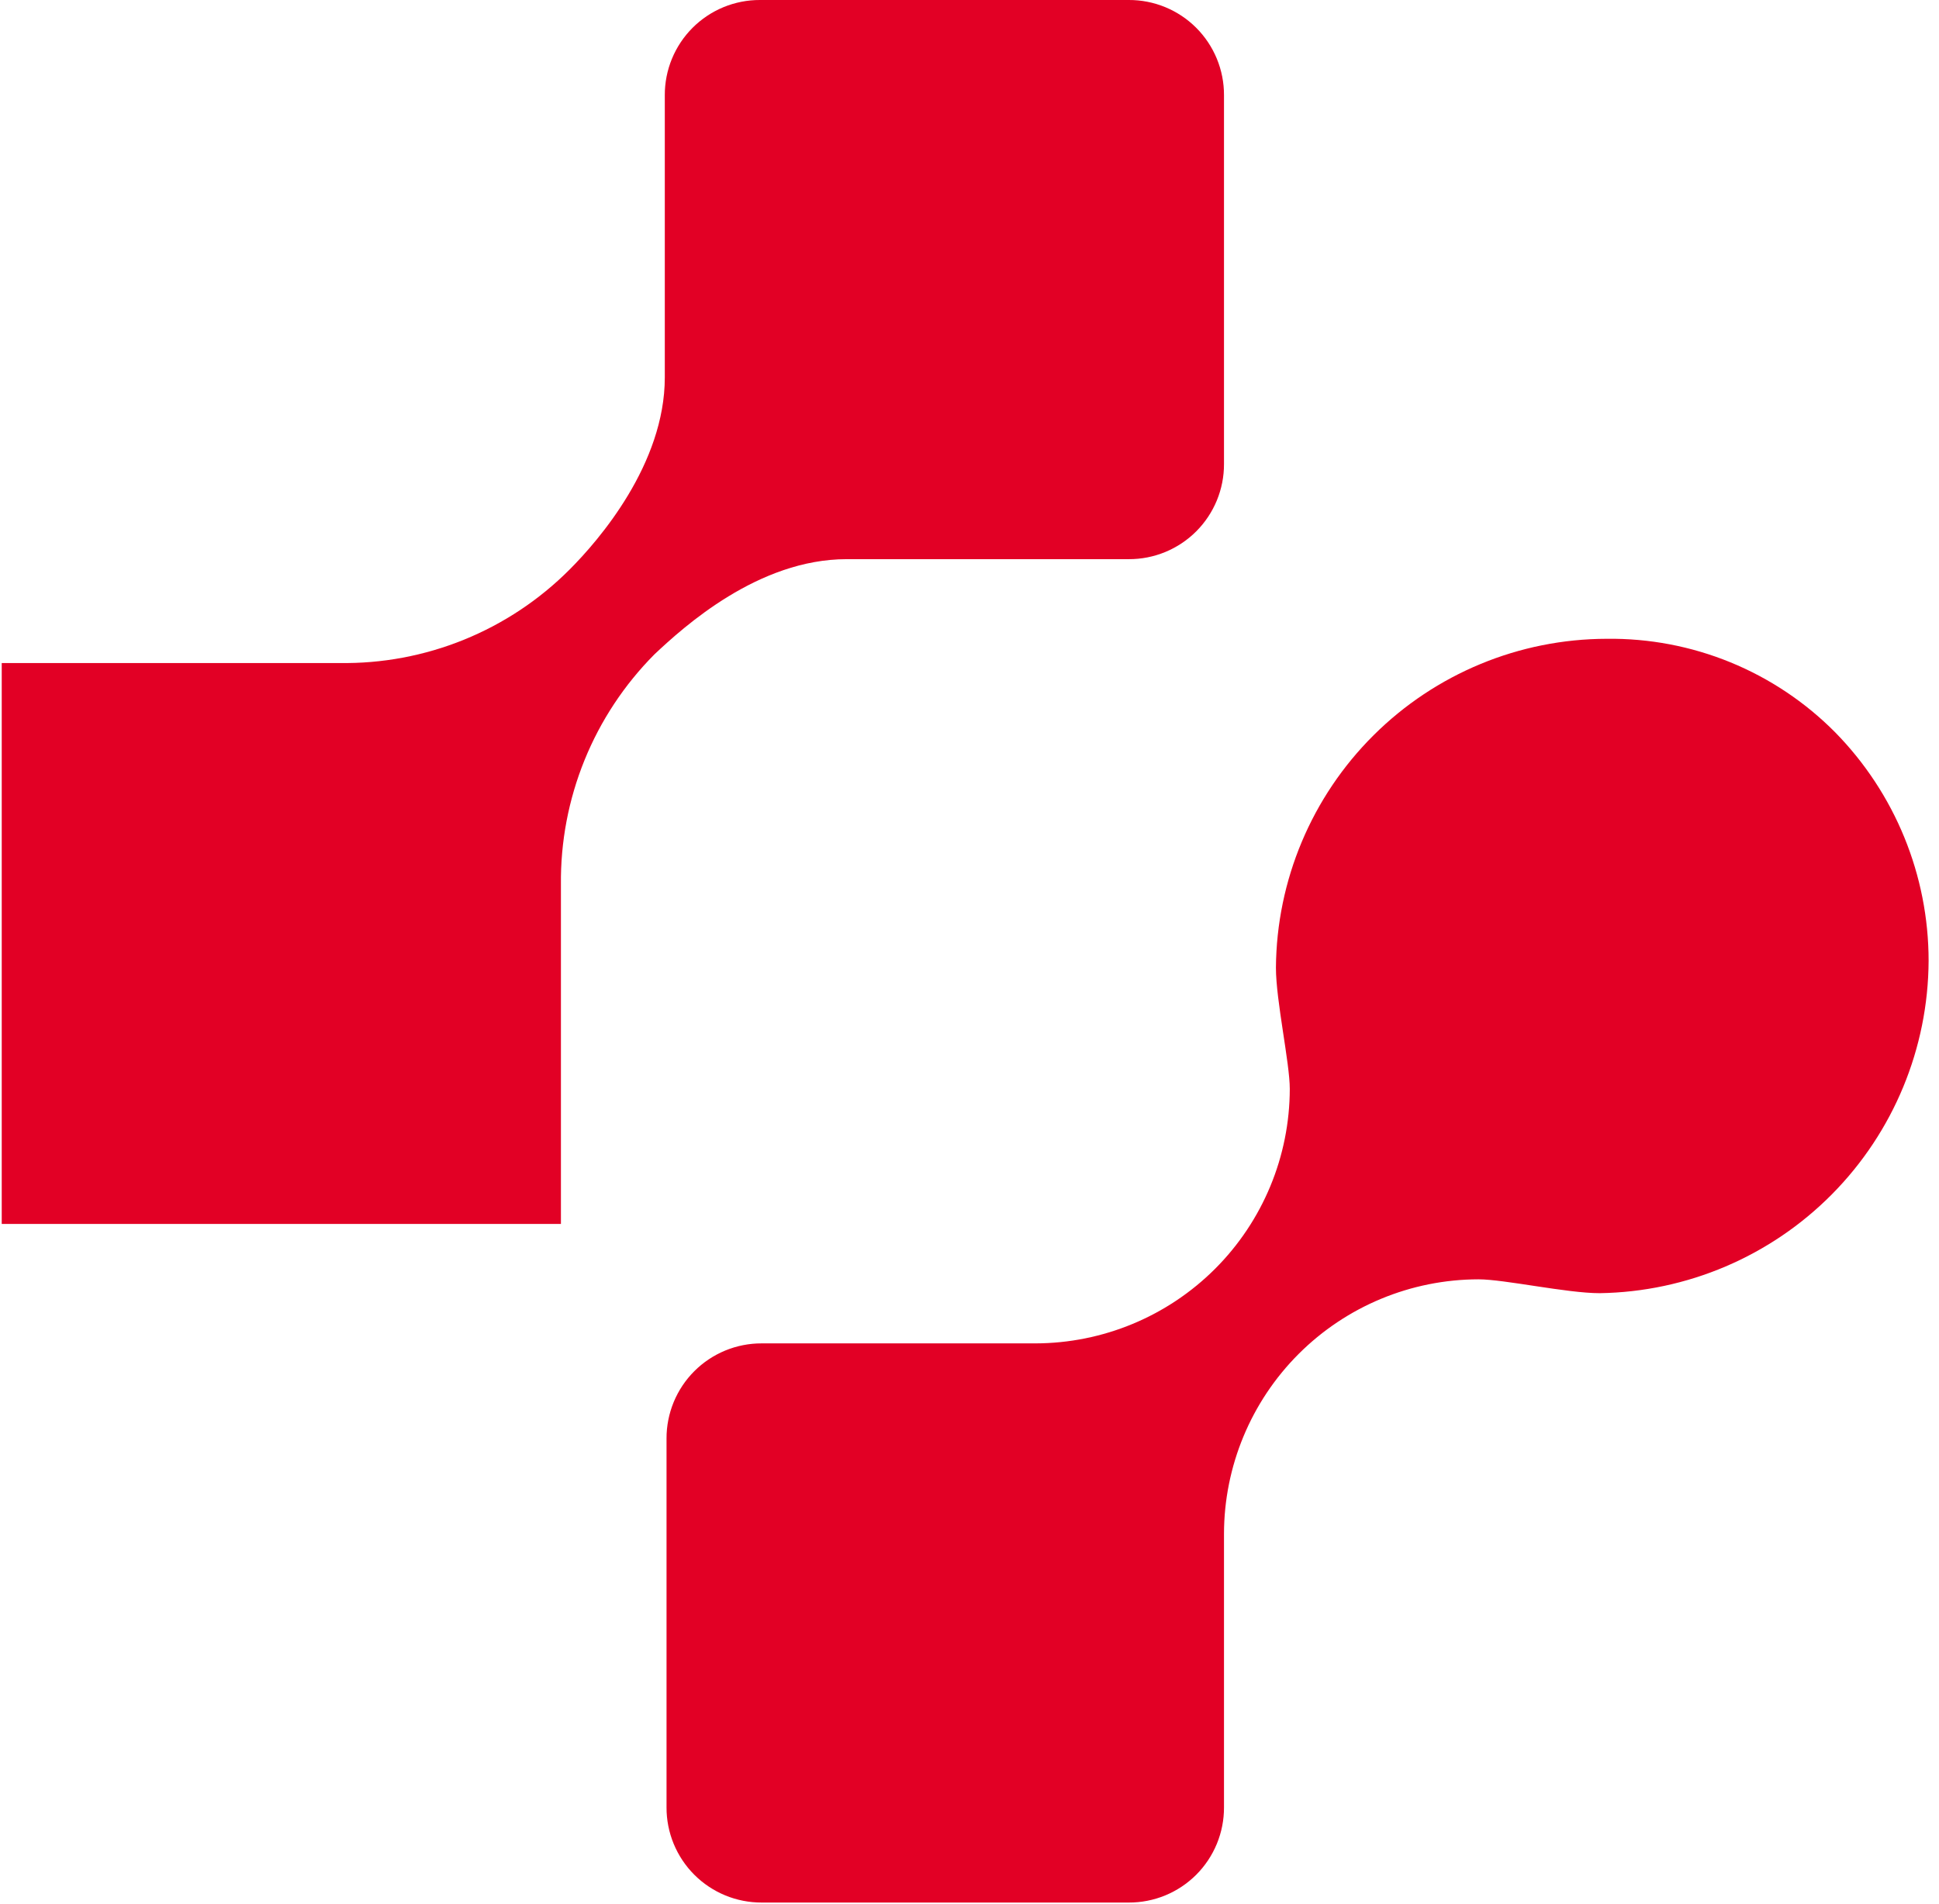
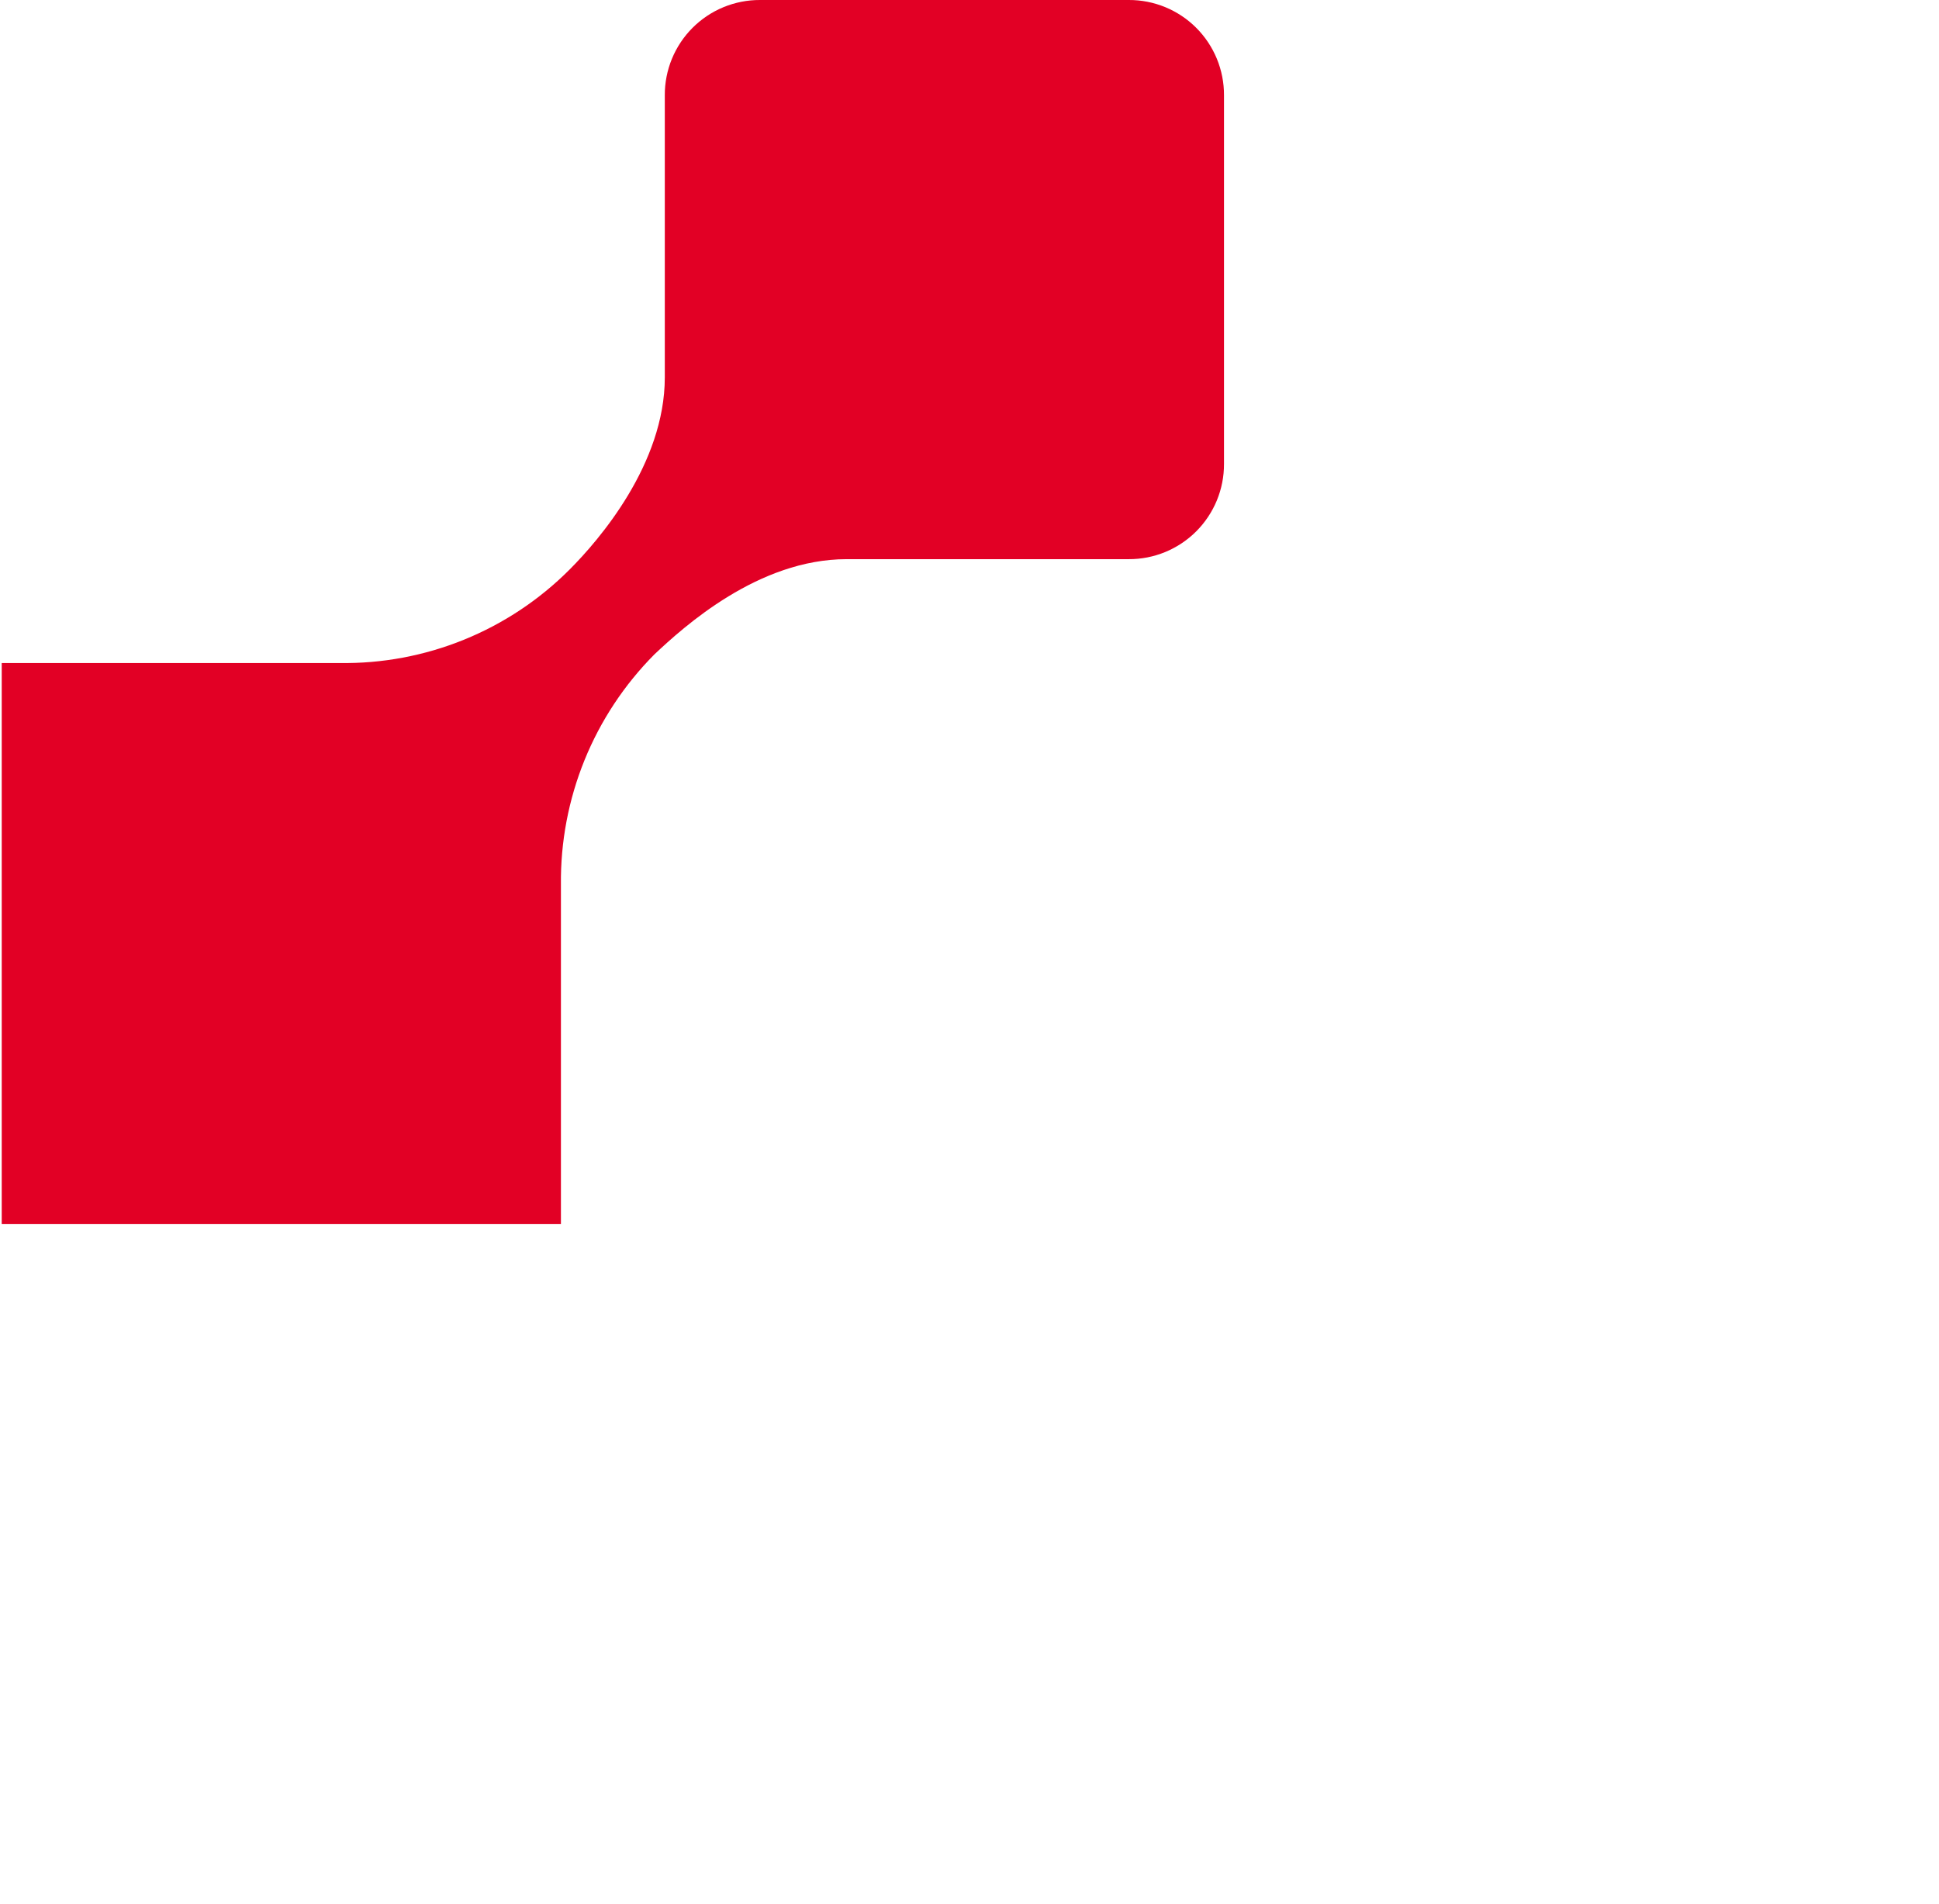
<svg xmlns="http://www.w3.org/2000/svg" width="112" height="110" viewBox="0 0 112 110" fill="none">
  <path d="M0 38.3H19.6C22.066 38.339 24.514 37.881 26.799 36.953C29.084 36.025 31.159 34.647 32.9 32.9C34.6 31.2 38.4 26.8 38.4 21.8V5.5C38.397 4.777 38.538 4.061 38.813 3.392C39.089 2.724 39.494 2.116 40.005 1.605C40.516 1.094 41.124 0.689 41.792 0.413C42.461 0.138 43.177 -0.003 43.9 3.66339e-05H65.2C65.923 -0.003 66.639 0.138 67.308 0.413C67.976 0.689 68.584 1.094 69.095 1.605C69.606 2.116 70.011 2.724 70.287 3.392C70.562 4.061 70.703 4.777 70.7 5.5V26.8C70.703 27.523 70.562 28.239 70.287 28.908C70.011 29.576 69.606 30.184 69.095 30.695C68.584 31.206 67.976 31.611 67.308 31.887C66.639 32.162 65.923 32.303 65.2 32.3H48.9C43.8 32.3 39.5 36.2 37.8 37.8C36.063 39.548 34.691 41.624 33.764 43.907C32.837 46.191 32.373 48.636 32.4 51.1V70.7H0.1V38.3" fill="#E20025" />
-   <path d="M111.4 55.5C111.399 50.562 109.46 45.822 106 42.3C104.275 40.56 102.217 39.185 99.949 38.257C97.681 37.33 95.25 36.868 92.8 36.9C87.755 36.91 82.918 38.912 79.341 42.471C75.764 46.029 73.737 50.855 73.7 55.9C73.7 57.8 74.5 61.4 74.5 62.9C74.495 66.797 72.944 70.533 70.189 73.289C67.433 76.044 63.697 77.595 59.8 77.6H44C43.277 77.597 42.561 77.738 41.892 78.013C41.224 78.289 40.616 78.694 40.105 79.205C39.594 79.716 39.189 80.324 38.913 80.992C38.638 81.661 38.497 82.377 38.5 83.1V104.4C38.497 105.123 38.638 105.839 38.913 106.508C39.189 107.176 39.594 107.784 40.105 108.295C40.616 108.806 41.224 109.211 41.892 109.487C42.561 109.762 43.277 109.903 44 109.9H65.2C65.923 109.903 66.639 109.762 67.308 109.487C67.976 109.211 68.584 108.806 69.095 108.295C69.606 107.784 70.011 107.176 70.287 106.508C70.562 105.839 70.703 105.123 70.7 104.4V88.6C70.705 84.703 72.256 80.967 75.011 78.211C77.767 75.456 81.503 73.905 85.4 73.9C86.9 73.9 90.5 74.7 92.4 74.7C97.45 74.624 102.269 72.571 105.822 68.981C109.374 65.391 111.377 60.551 111.4 55.5Z" fill="#E20025" />
</svg>